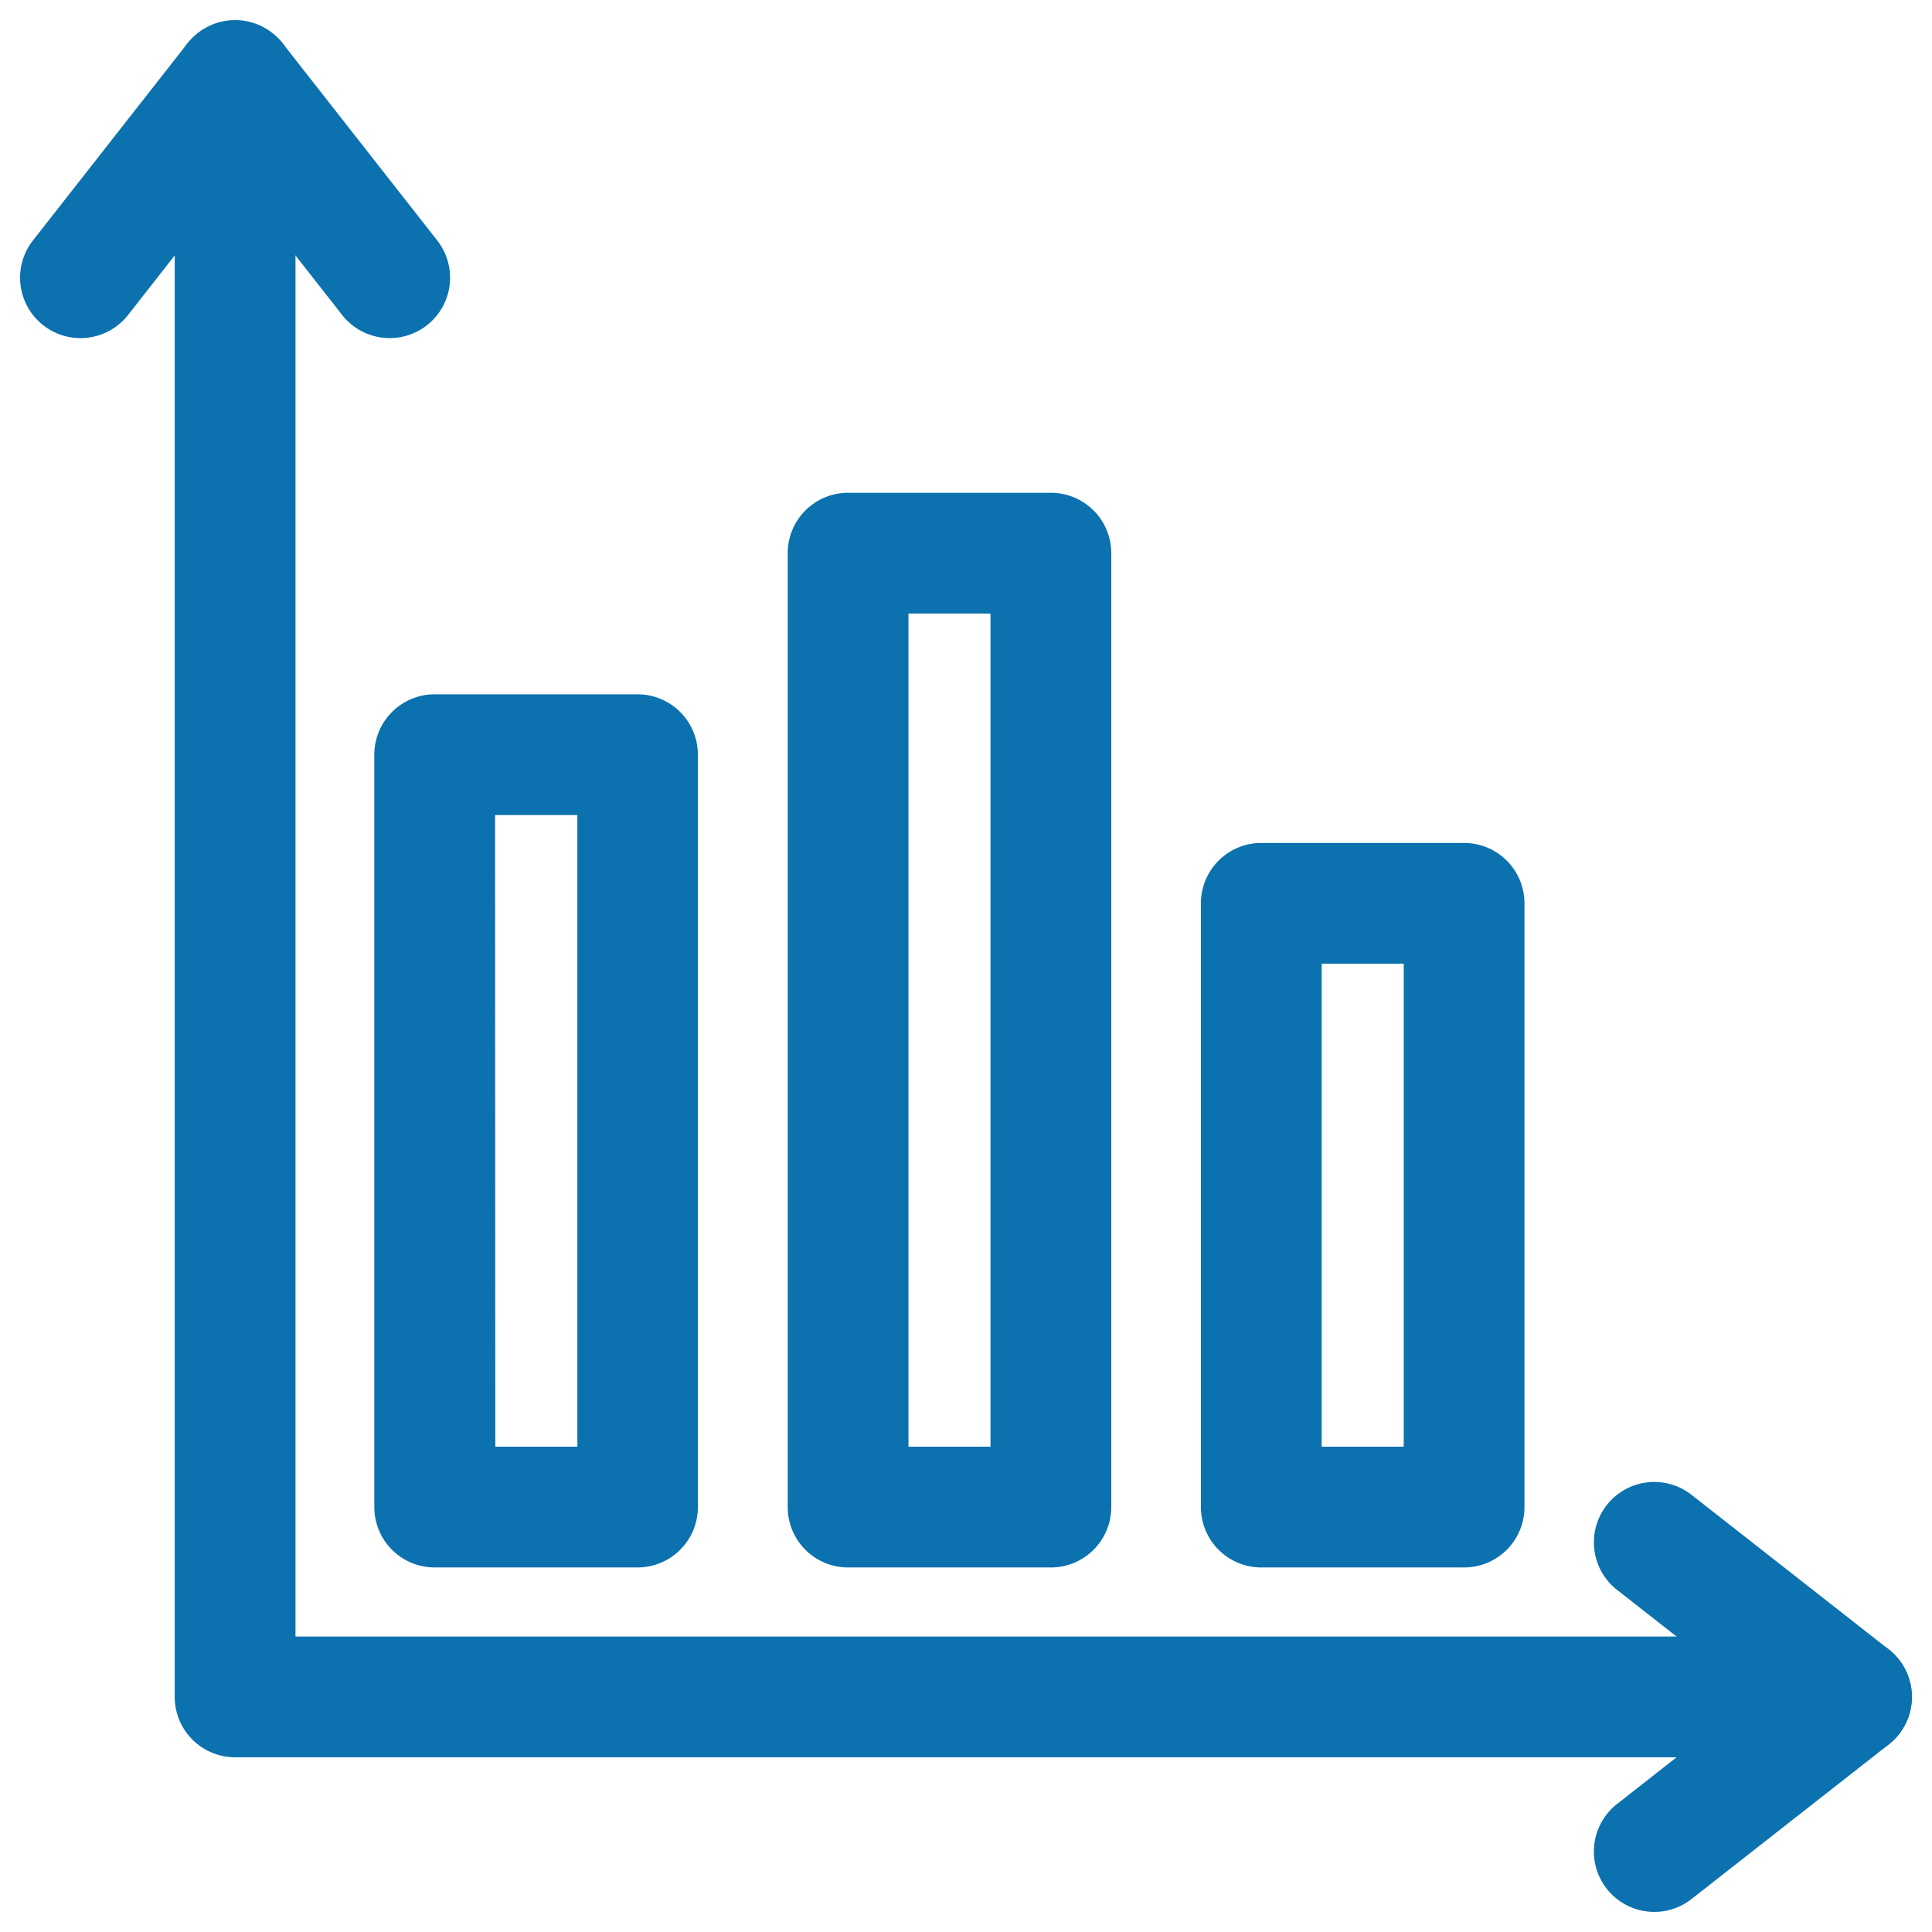
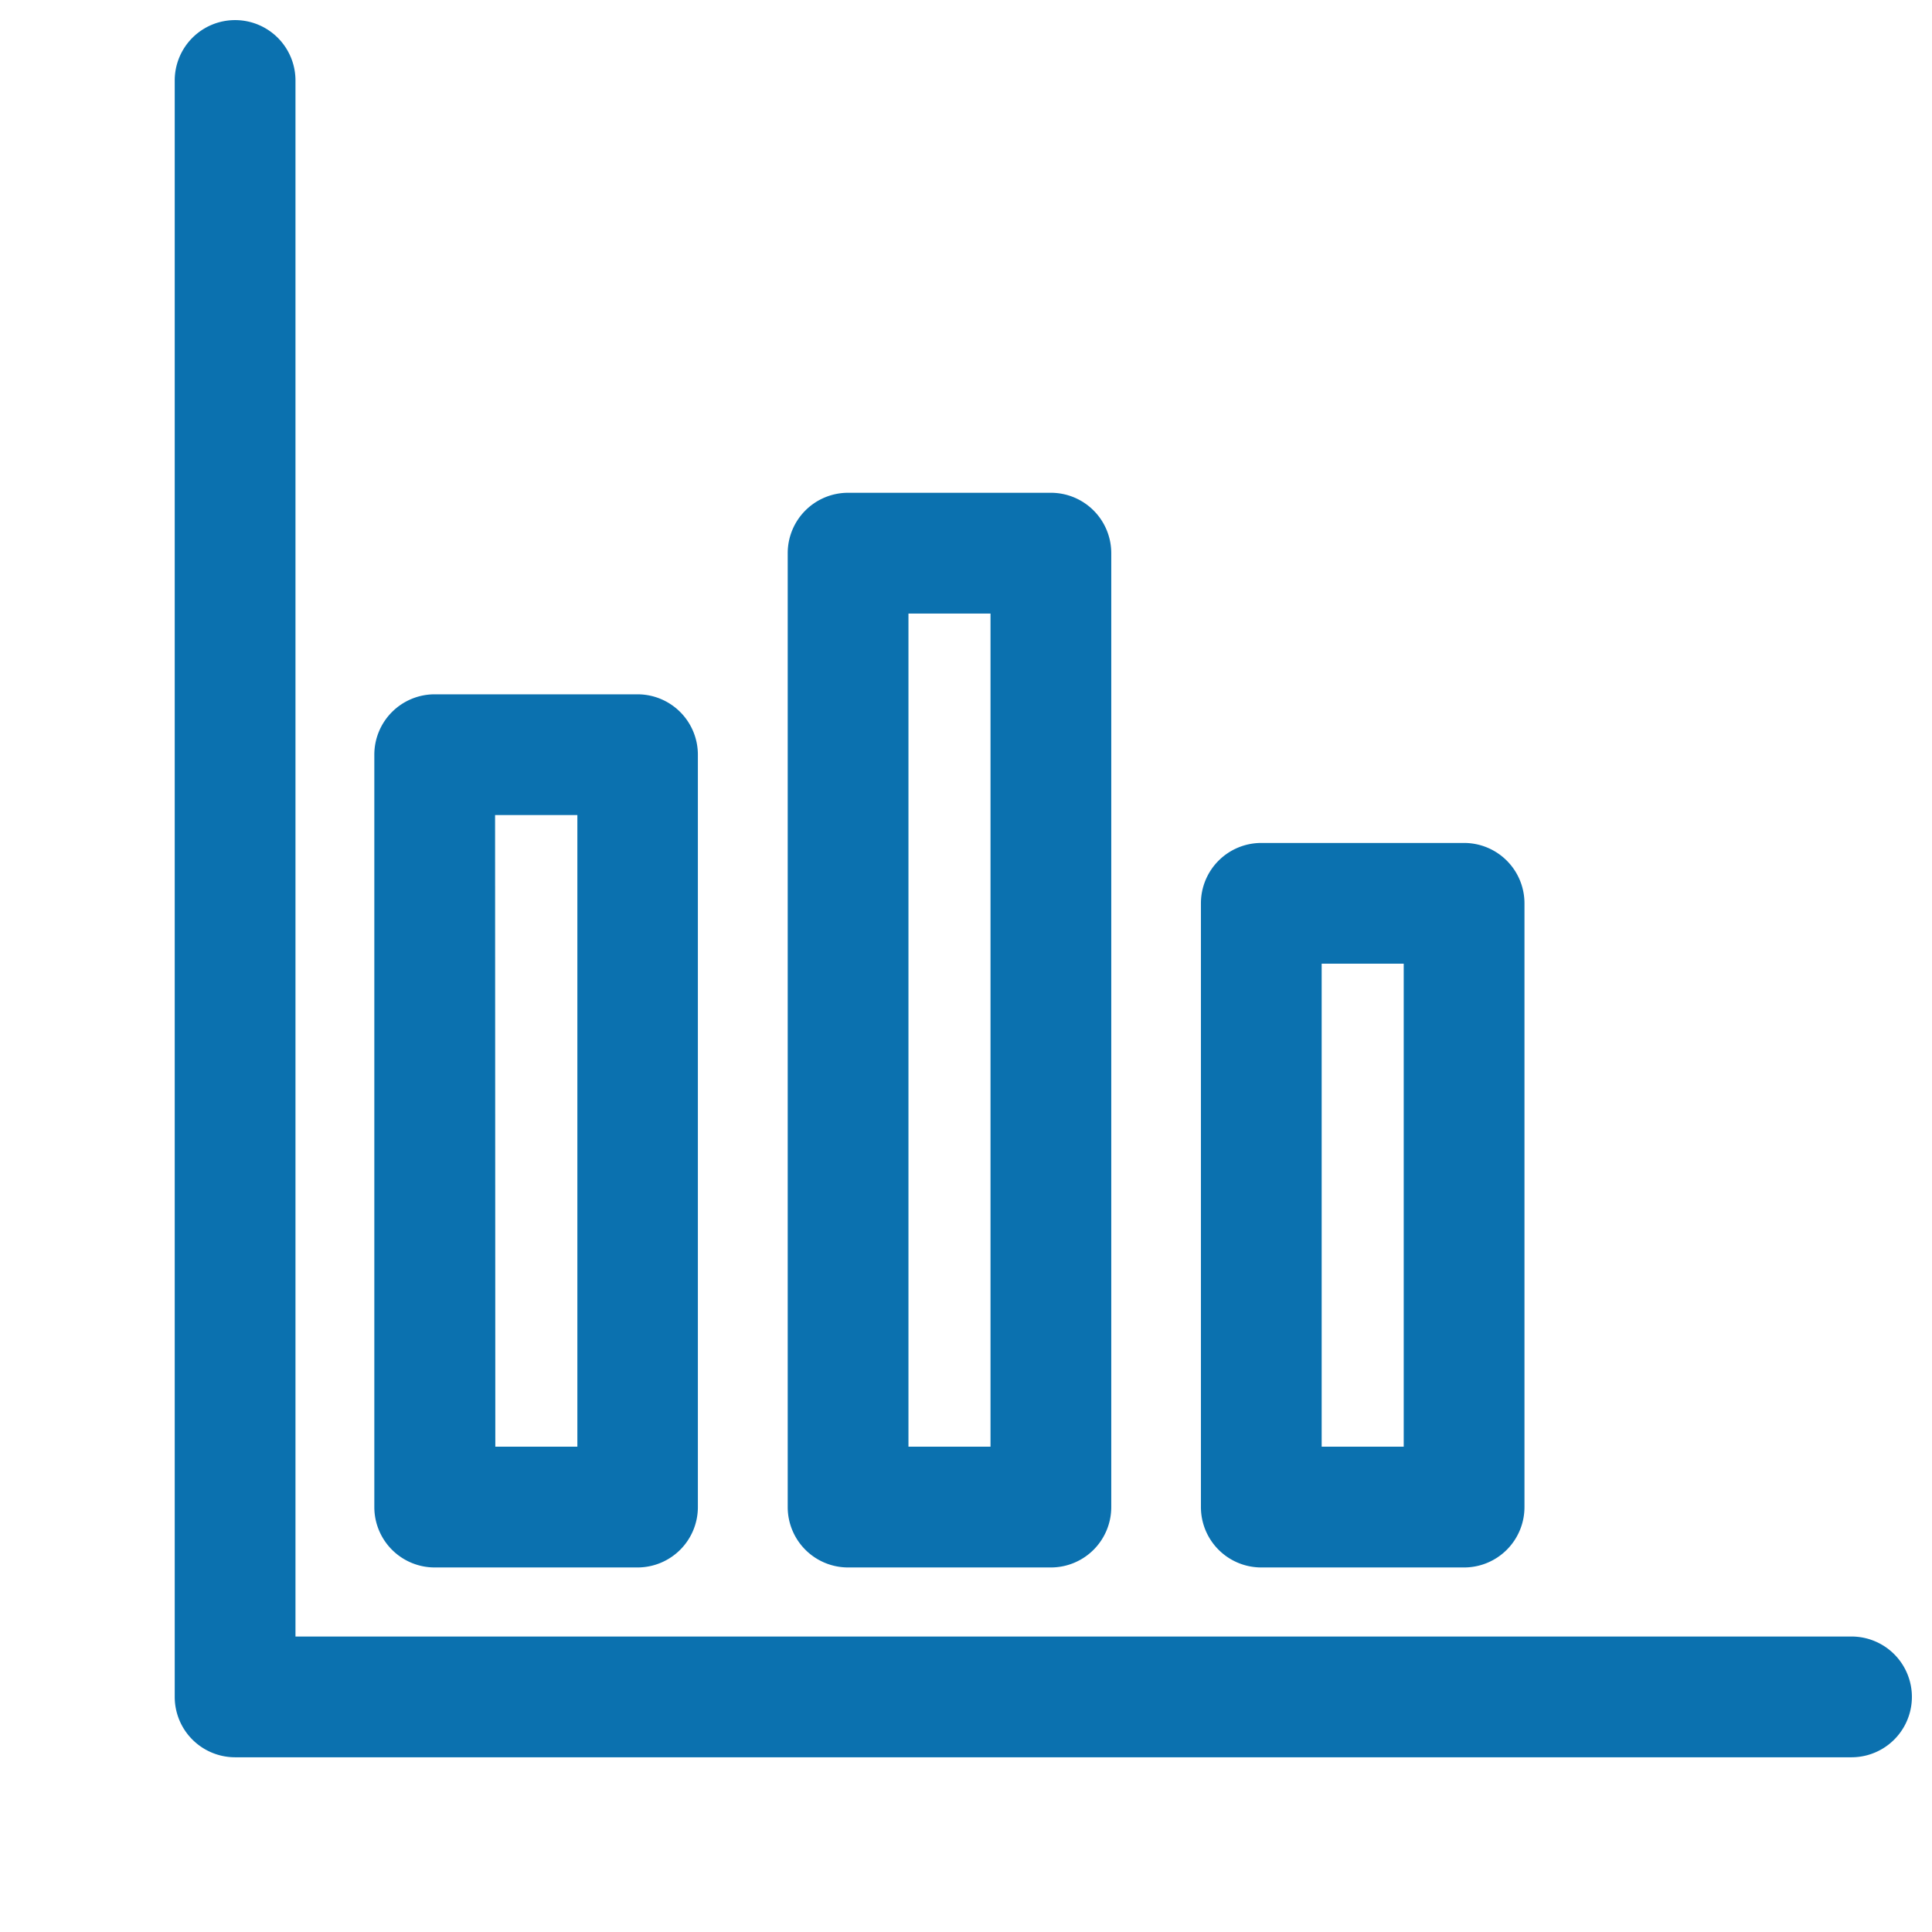
<svg xmlns="http://www.w3.org/2000/svg" width="20px" height="20px" viewBox="0 0 32 32">
  <defs>
    <clipPath id="clip-barchart">
      <rect width="32" height="32" />
    </clipPath>
  </defs>
  <g id="barchart" clip-path="url(#clip-barchart)">
    <g id="Group_1837" data-name="Group 1837" transform="translate(0 -468)">
      <g id="Group_1827" data-name="Group 1827">
        <g id="Group_1820" data-name="Group 1820">
          <g id="Group_1819" data-name="Group 1819">
            <g id="Group_1818" data-name="Group 1818">
              <path id="Path_3746" data-name="Path 3746" d="M30.667,497.106H3.894a1,1,0,0,1-1-1V469.333a1,1,0,0,1,2,0v25.773H30.667a1,1,0,0,1,0,2Z" fill="#0b71af" />
            </g>
          </g>
        </g>
        <g id="Group_1823" data-name="Group 1823">
          <g id="Group_1822" data-name="Group 1822">
            <g id="Group_1821" data-name="Group 1821">
-               <path id="Path_3747" data-name="Path 3747" d="M6.454,473.6a1,1,0,0,1-.787-.383l-1.773-2.262-1.773,2.262a1,1,0,0,1-1.575-1.235l2.56-3.265a1.037,1.037,0,0,1,1.575,0l2.56,3.265a1,1,0,0,1-.787,1.618Z" fill="#0b71af" />
-             </g>
+               </g>
          </g>
        </g>
        <g id="Group_1826" data-name="Group 1826">
          <g id="Group_1825" data-name="Group 1825">
            <g id="Group_1824" data-name="Group 1824">
-               <path id="Path_3748" data-name="Path 3748" d="M27.4,499.667a1,1,0,0,1-.617-1.787l2.262-1.774-2.262-1.773a1,1,0,1,1,1.234-1.574l3.266,2.56a1,1,0,0,1,0,1.575l-3.266,2.56A.994.994,0,0,1,27.4,499.667Z" fill="#0b71af" />
-             </g>
+               </g>
          </g>
        </g>
      </g>
      <g id="Group_1830" data-name="Group 1830">
        <g id="Group_1829" data-name="Group 1829">
          <g id="Group_1828" data-name="Group 1828">
            <path id="Path_3749" data-name="Path 3749" d="M10.563,493.962H7.2a1,1,0,0,1-1-1V480.5a1,1,0,0,1,1-1h3.359a1,1,0,0,1,1,1v12.462A1,1,0,0,1,10.563,493.962Zm-2.359-2H9.563V481.5H8.2Z" fill="#0b71af" />
          </g>
        </g>
      </g>
      <g id="Group_1833" data-name="Group 1833">
        <g id="Group_1832" data-name="Group 1832">
          <g id="Group_1831" data-name="Group 1831">
            <path id="Path_3750" data-name="Path 3750" d="M17.406,493.962H14.047a1,1,0,0,1-1-1v-15.8a1,1,0,0,1,1-1h3.359a1,1,0,0,1,1,1v15.8A1,1,0,0,1,17.406,493.962Zm-2.359-2h1.359v-13.8H15.047Z" fill="#0b71af" />
          </g>
        </g>
      </g>
      <g id="Group_1836" data-name="Group 1836">
        <g id="Group_1835" data-name="Group 1835">
          <g id="Group_1834" data-name="Group 1834">
            <path id="Path_3751" data-name="Path 3751" d="M24.25,493.962H20.891a1,1,0,0,1-1-1v-10a1,1,0,0,1,1-1H24.25a1,1,0,0,1,1,1v10A1,1,0,0,1,24.25,493.962Zm-2.359-2H23.25v-8H21.891Z" fill="#0b71af" />
          </g>
        </g>
      </g>
    </g>
  </g>
</svg>